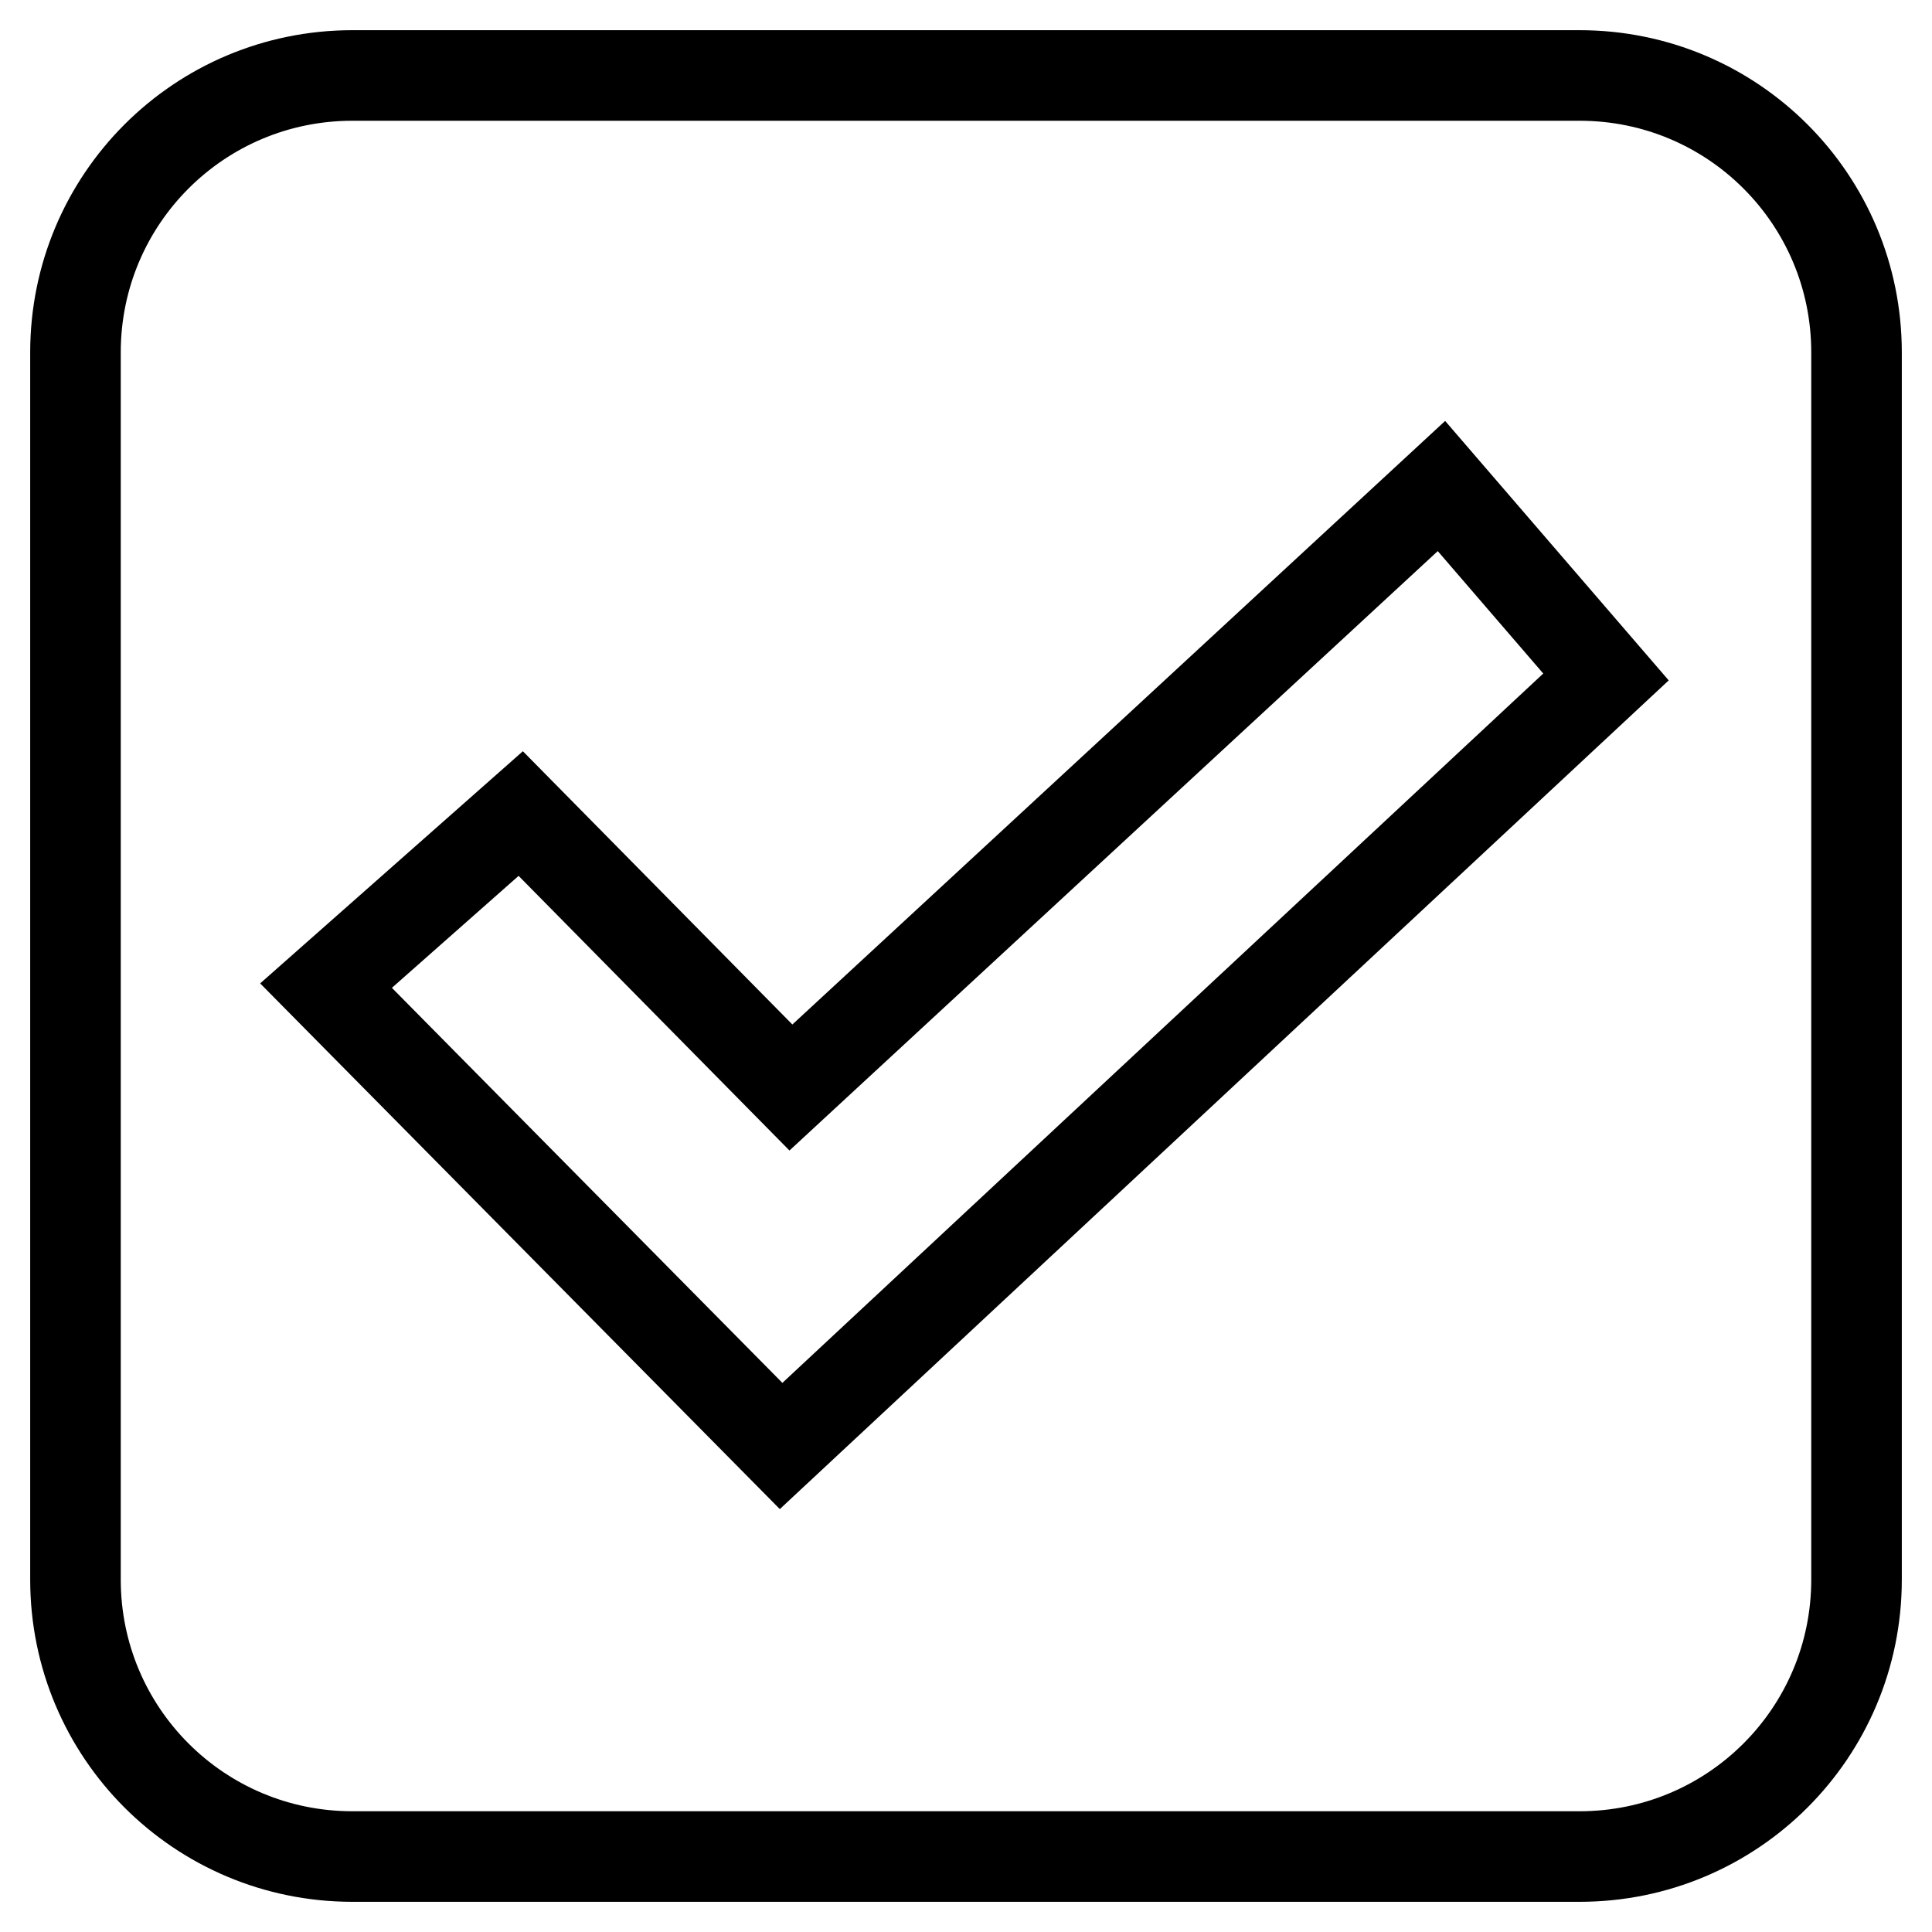
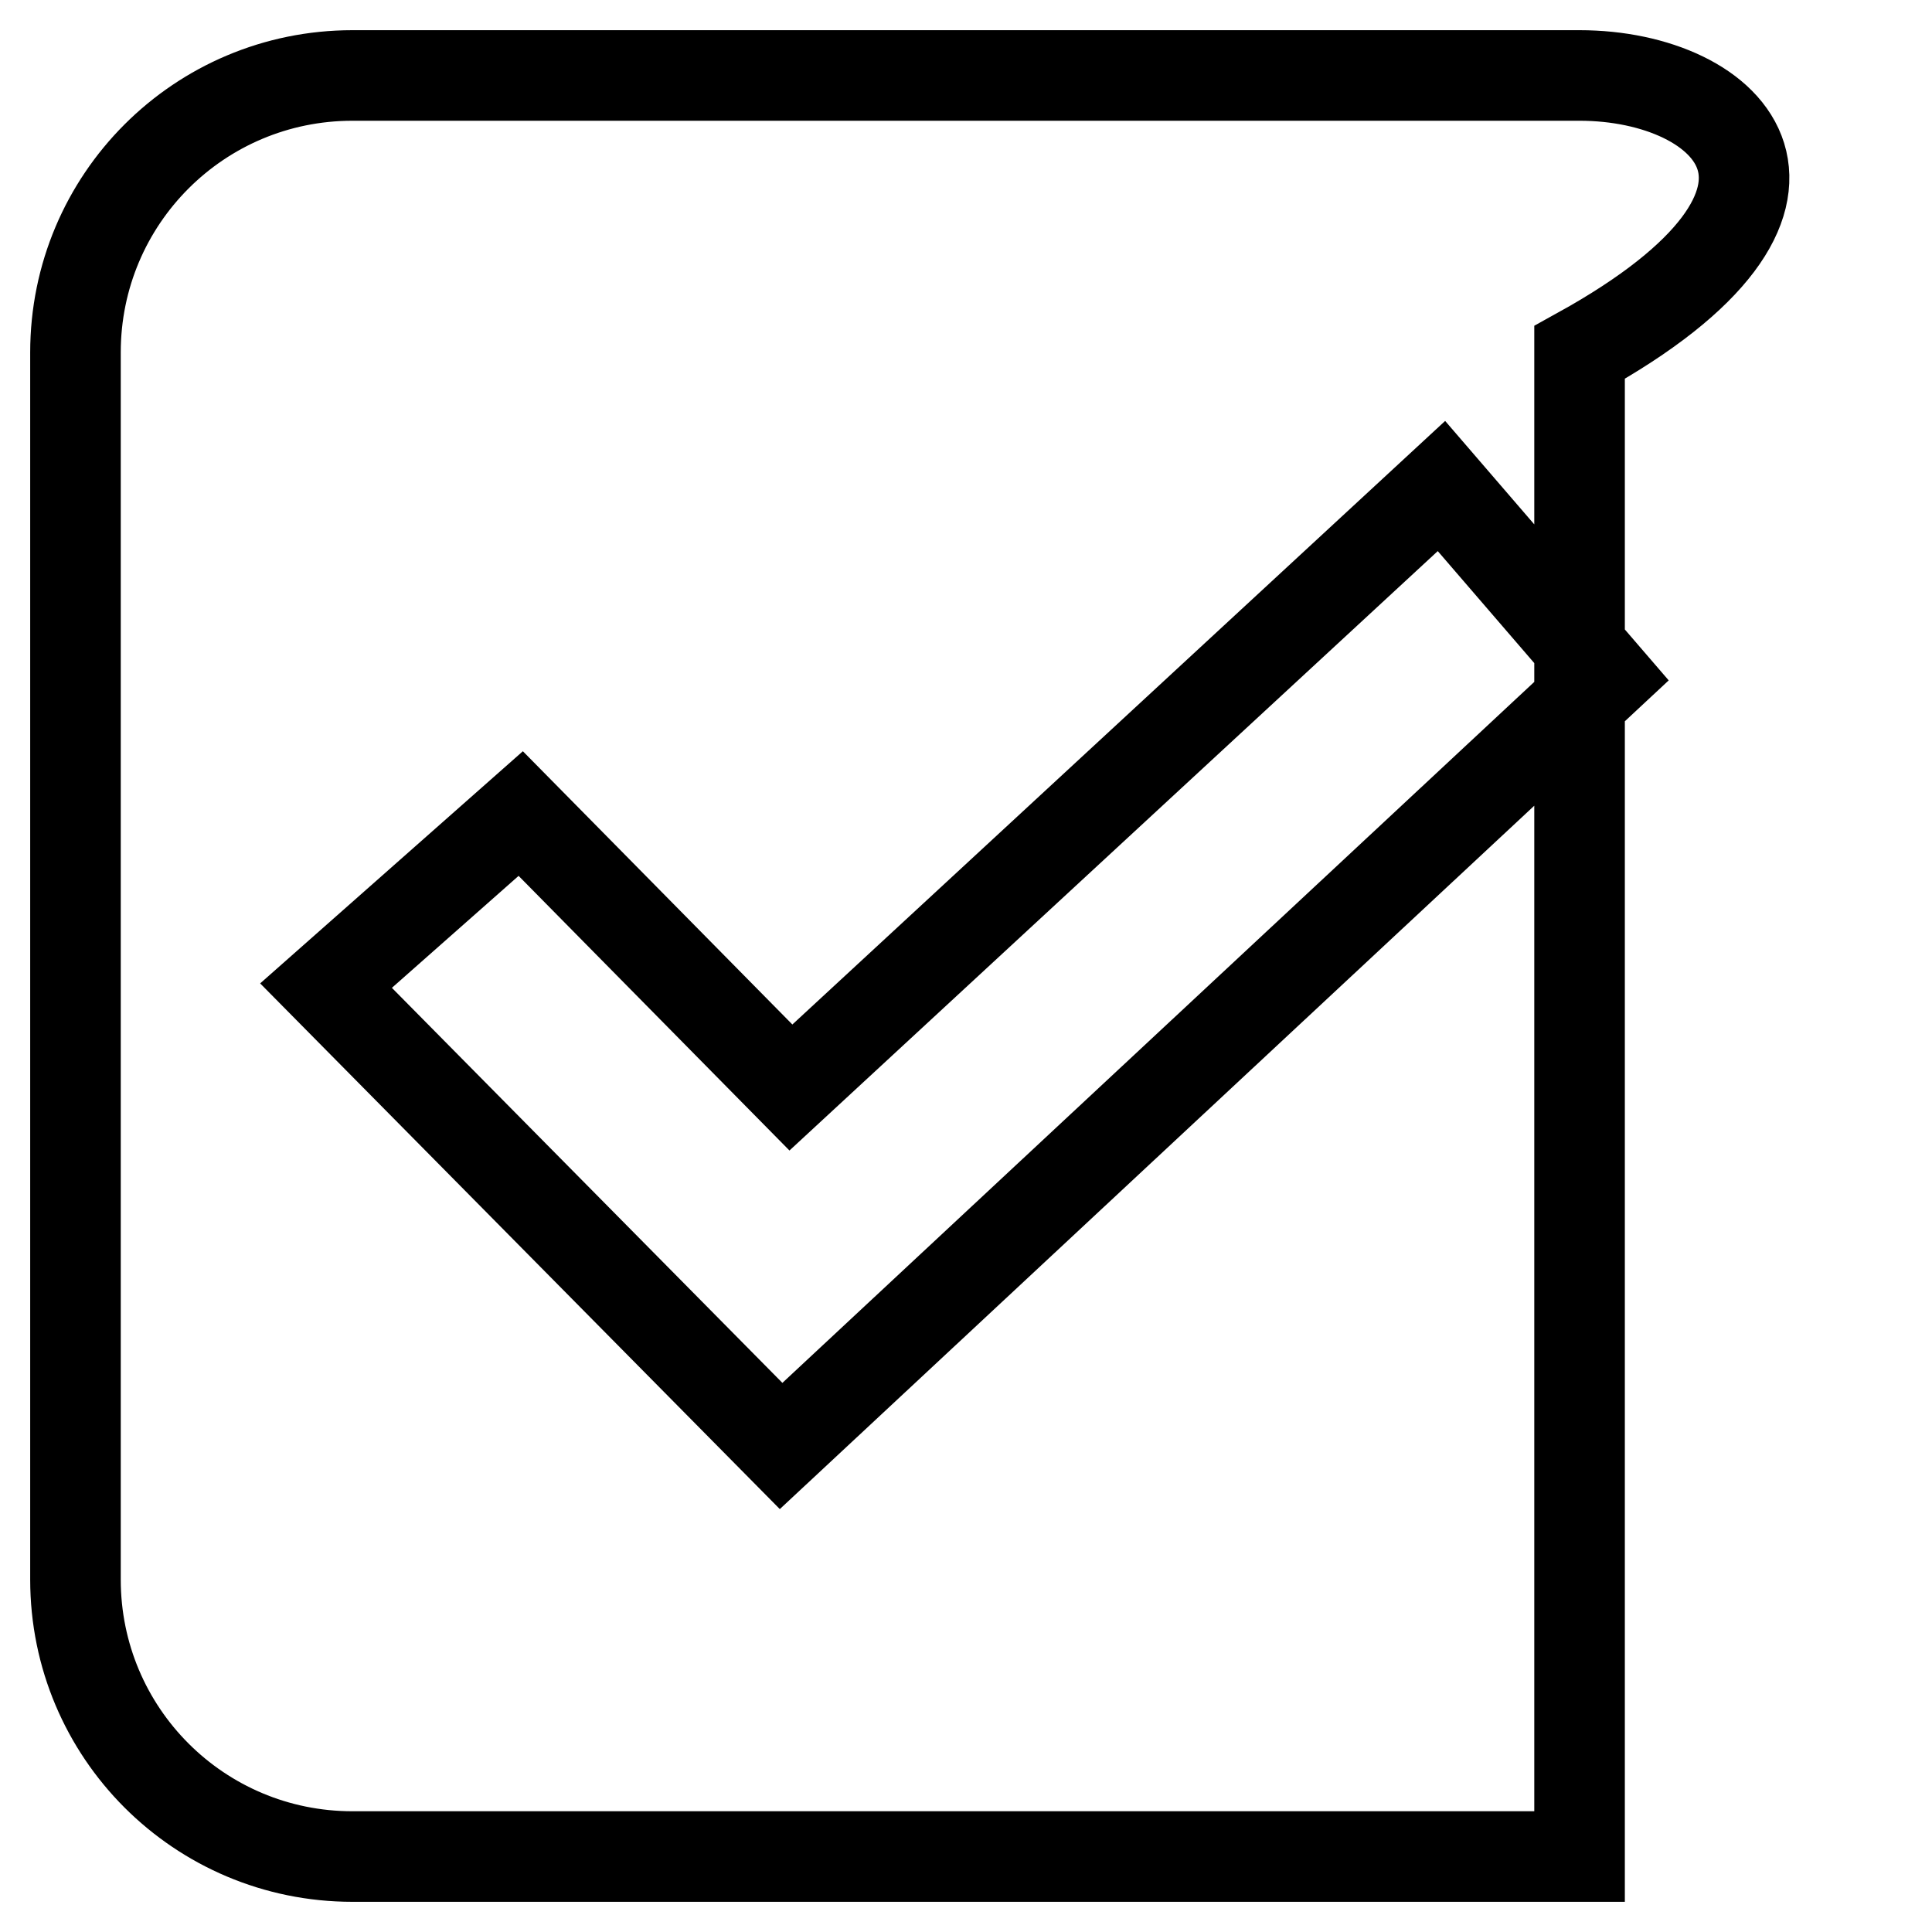
<svg xmlns="http://www.w3.org/2000/svg" version="1.1" x="0px" y="0px" viewBox="0 0 256 256" enable-background="new 0 0 256 256" xml:space="preserve">
  <g>
-     <path stroke-width="12" fill-opacity="0" stroke="#000000" d="M209.3,10H46.7C26.4,10,10,26.4,10,46.7v162.6c0,20.3,16.4,36.7,36.7,36.7h162.6 c20.3,0,36.7-16.4,36.7-36.7V46.7C246,26.4,229.6,10,209.3,10L209.3,10z M103.5,191.6l-60.3-61L69,107.8l35.8,36.3L191,64.4 l21.8,25.3L103.5,191.6L103.5,191.6z" />
+     <path stroke-width="12" fill-opacity="0" stroke="#000000" d="M209.3,10H46.7C26.4,10,10,26.4,10,46.7v162.6c0,20.3,16.4,36.7,36.7,36.7h162.6 V46.7C246,26.4,229.6,10,209.3,10L209.3,10z M103.5,191.6l-60.3-61L69,107.8l35.8,36.3L191,64.4 l21.8,25.3L103.5,191.6L103.5,191.6z" />
  </g>
</svg>